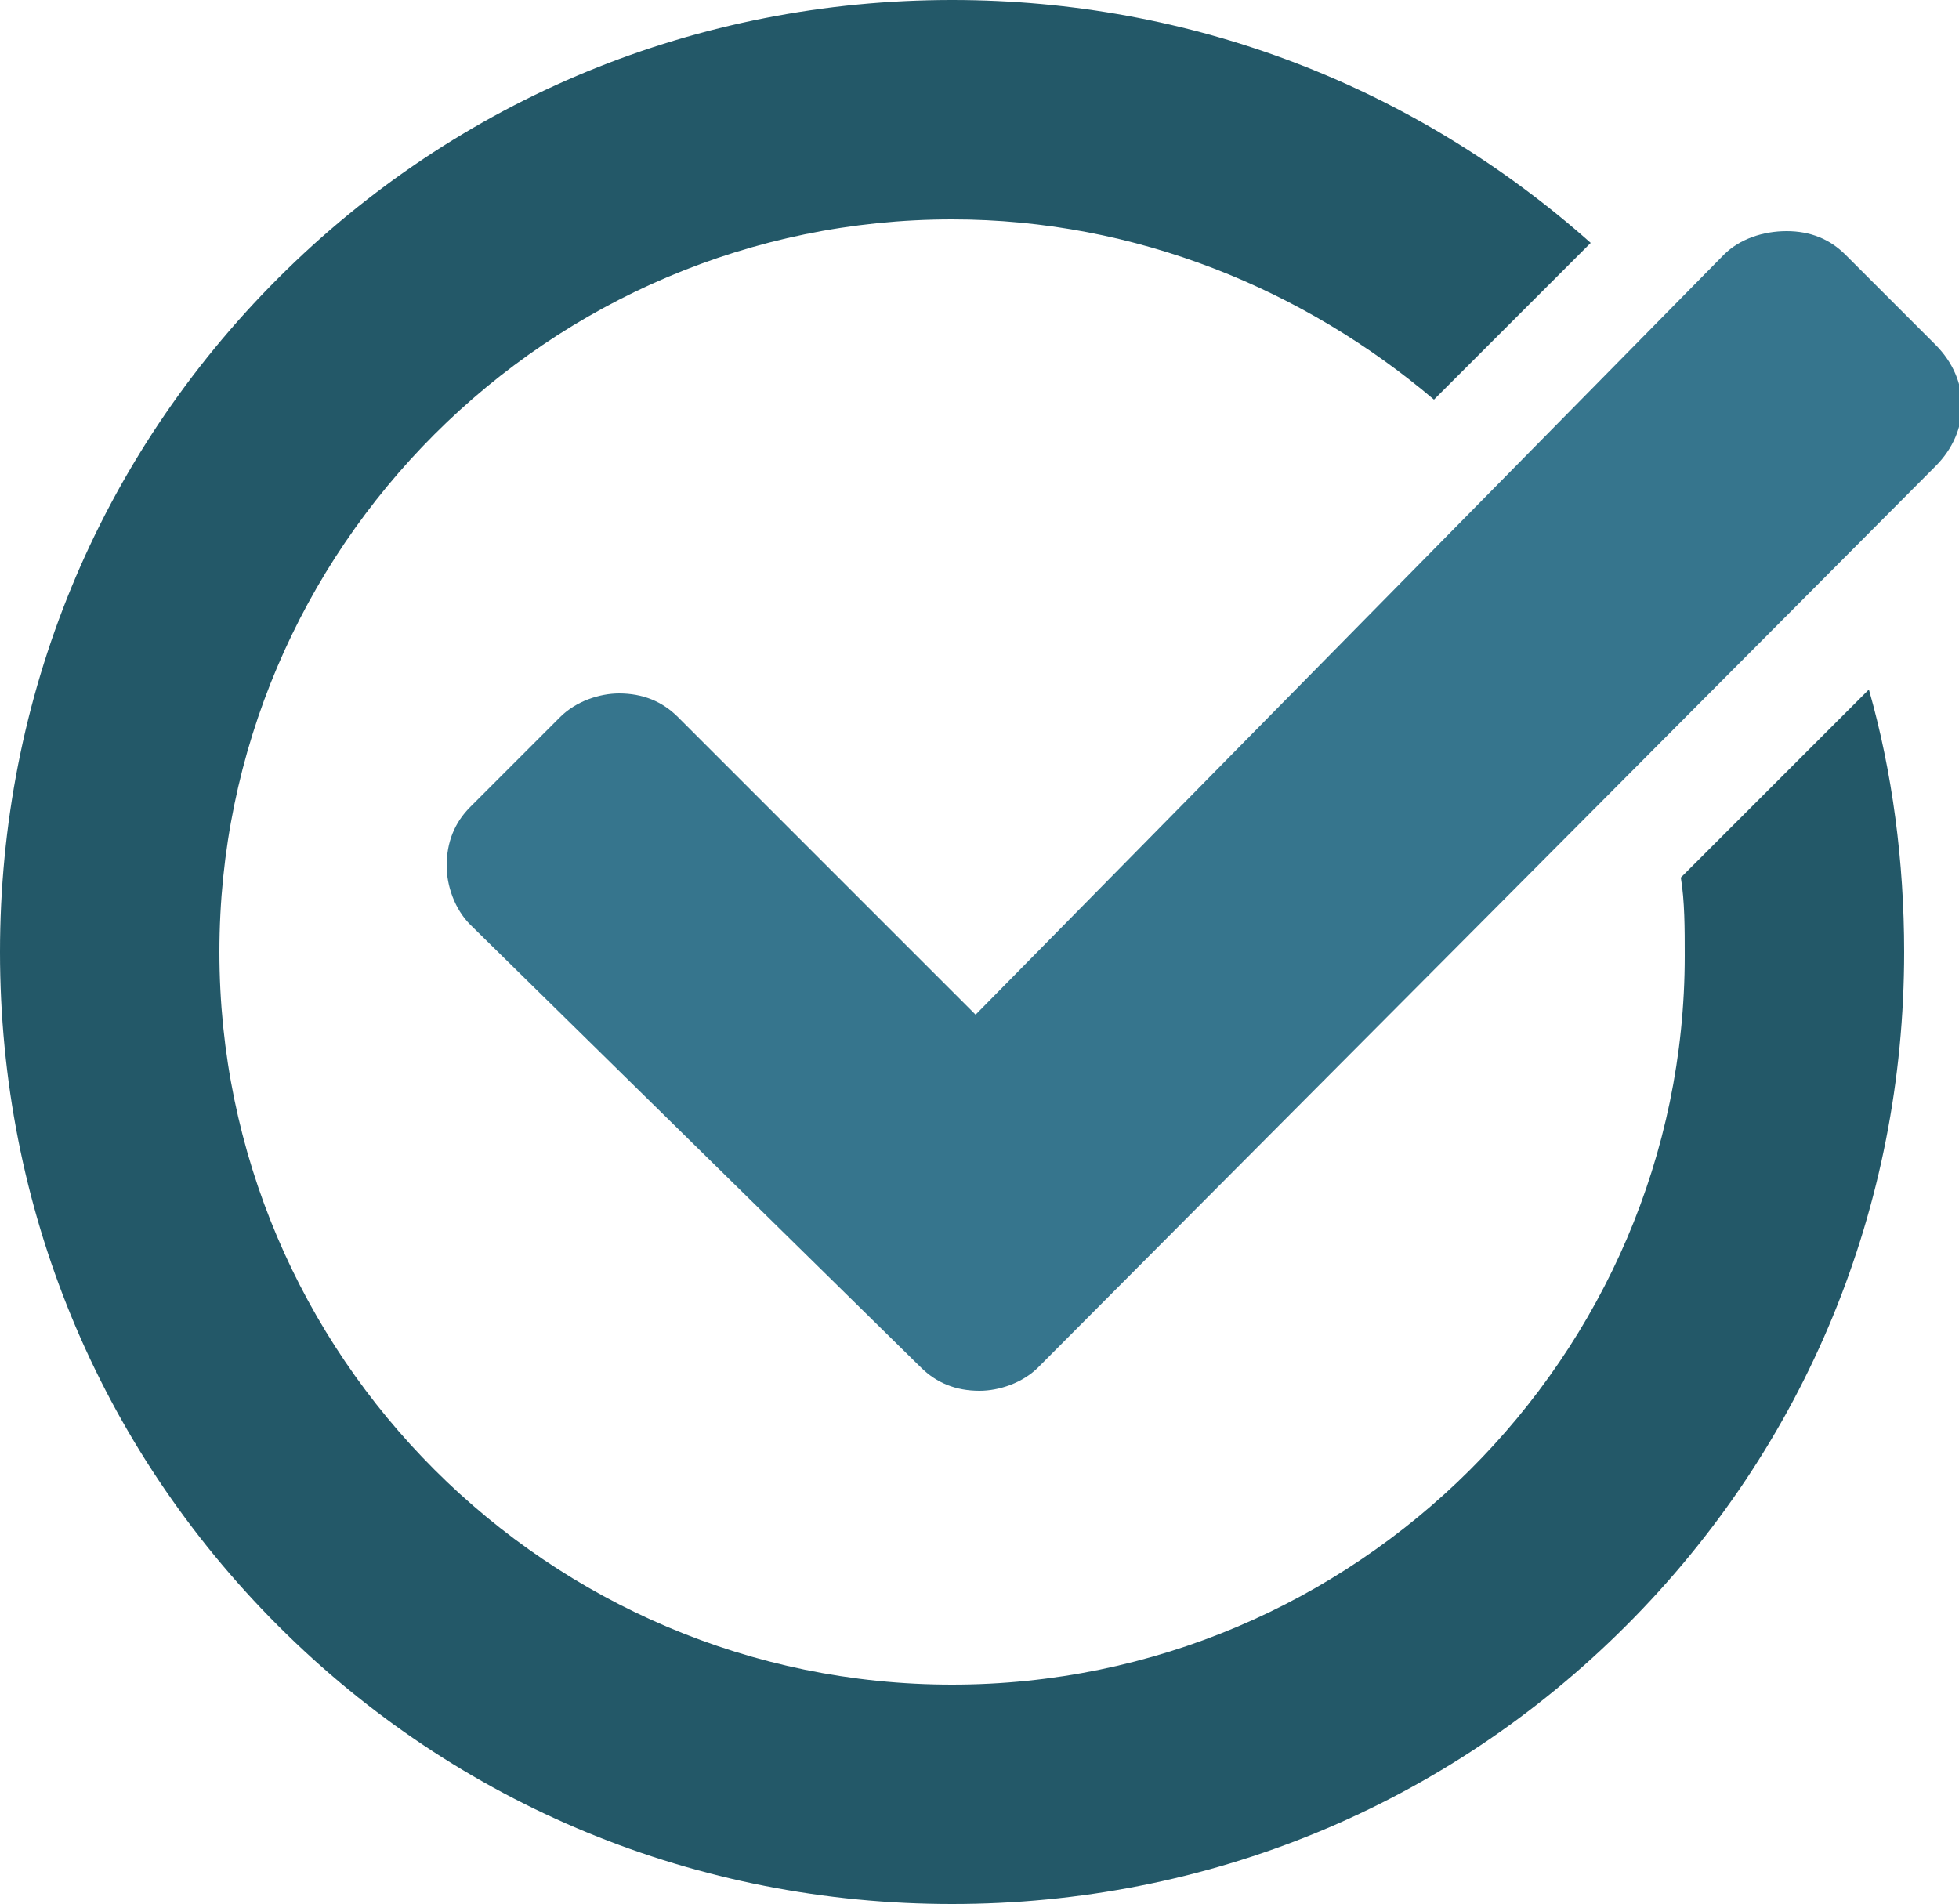
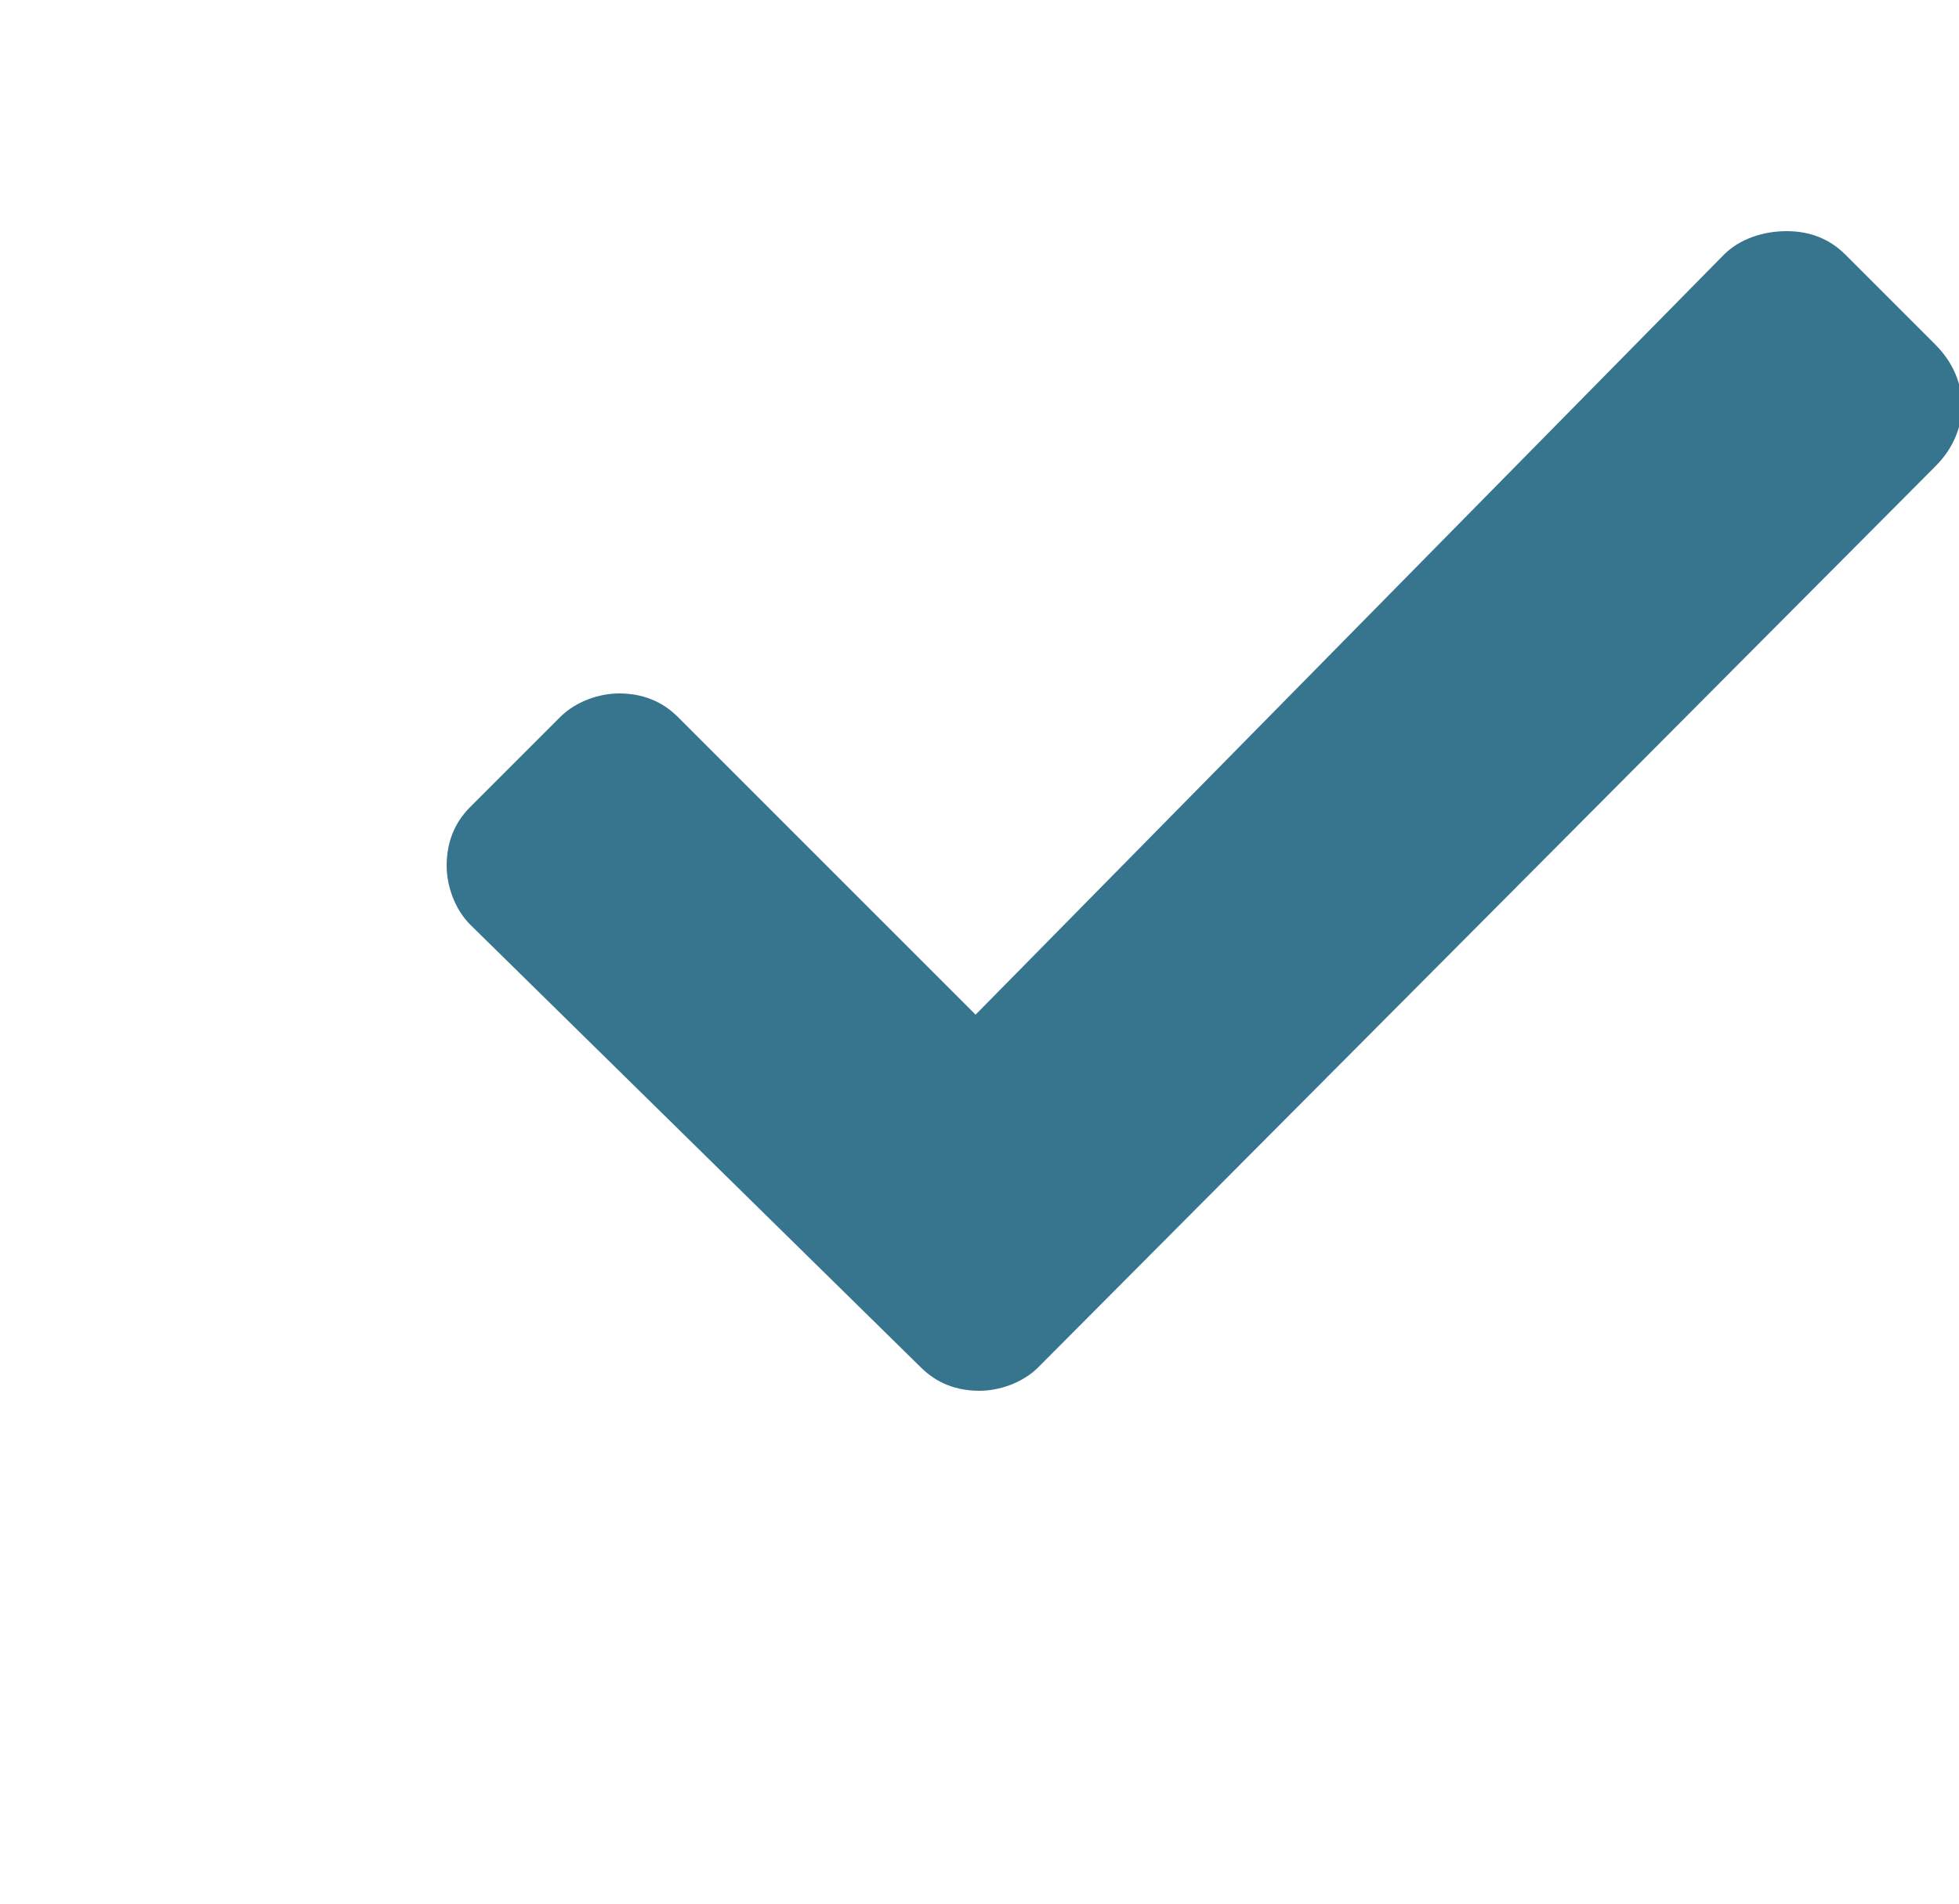
<svg xmlns="http://www.w3.org/2000/svg" version="1.1" id="Layer_1" x="0px" y="0px" viewBox="0 0 50 48.6" style="enable-background:new 0 0 50 48.6;" xml:space="preserve">
  <style type="text/css">
	.st0{fill:#36758D;}
	.st1{fill:#235868;}
</style>
  <g>
-     <path class="st0" d="M31.6,19.9" />
-     <path class="st1" d="M42.9,22.4c0.1,0.6,0.1,1.3,0.1,2C43,34.6,34.6,43,24.3,43C14,43,5.6,34.6,5.6,24.3S14,5.6,24.3,5.6   c4.7,0,9,1.8,12.3,4.6l4-4C36.1,2.2,30.4,0,24.3,0C17.8,0,11.7,2.5,7.1,7.1C2.5,11.7,0,17.8,0,24.3c0,6.5,2.5,12.6,7.1,17.2   c4.6,4.6,10.7,7.1,17.2,7.1c6.5,0,12.6-2.5,17.2-7.1c4.6-4.6,7.1-10.7,7.1-17.2c0-2.3-0.3-4.6-0.9-6.7L42.9,22.4z" />
    <path class="st0" d="M45.6,5.9c0.6,0,1.1,0.2,1.5,0.6l2.3,2.3c0.9,0.9,0.9,2.2,0,3.1L26.5,34.9c-0.4,0.4-1,0.6-1.5,0.6   c-0.6,0-1.1-0.2-1.5-0.6L12,23.6c-0.4-0.4-0.6-1-0.6-1.5c0-0.6,0.2-1.1,0.6-1.5l2.3-2.3c0.4-0.4,1-0.6,1.5-0.6   c0.6,0,1.1,0.2,1.5,0.6l7.6,7.6L44,6.5C44.4,6.1,45,5.9,45.6,5.9" />
  </g>
</svg>